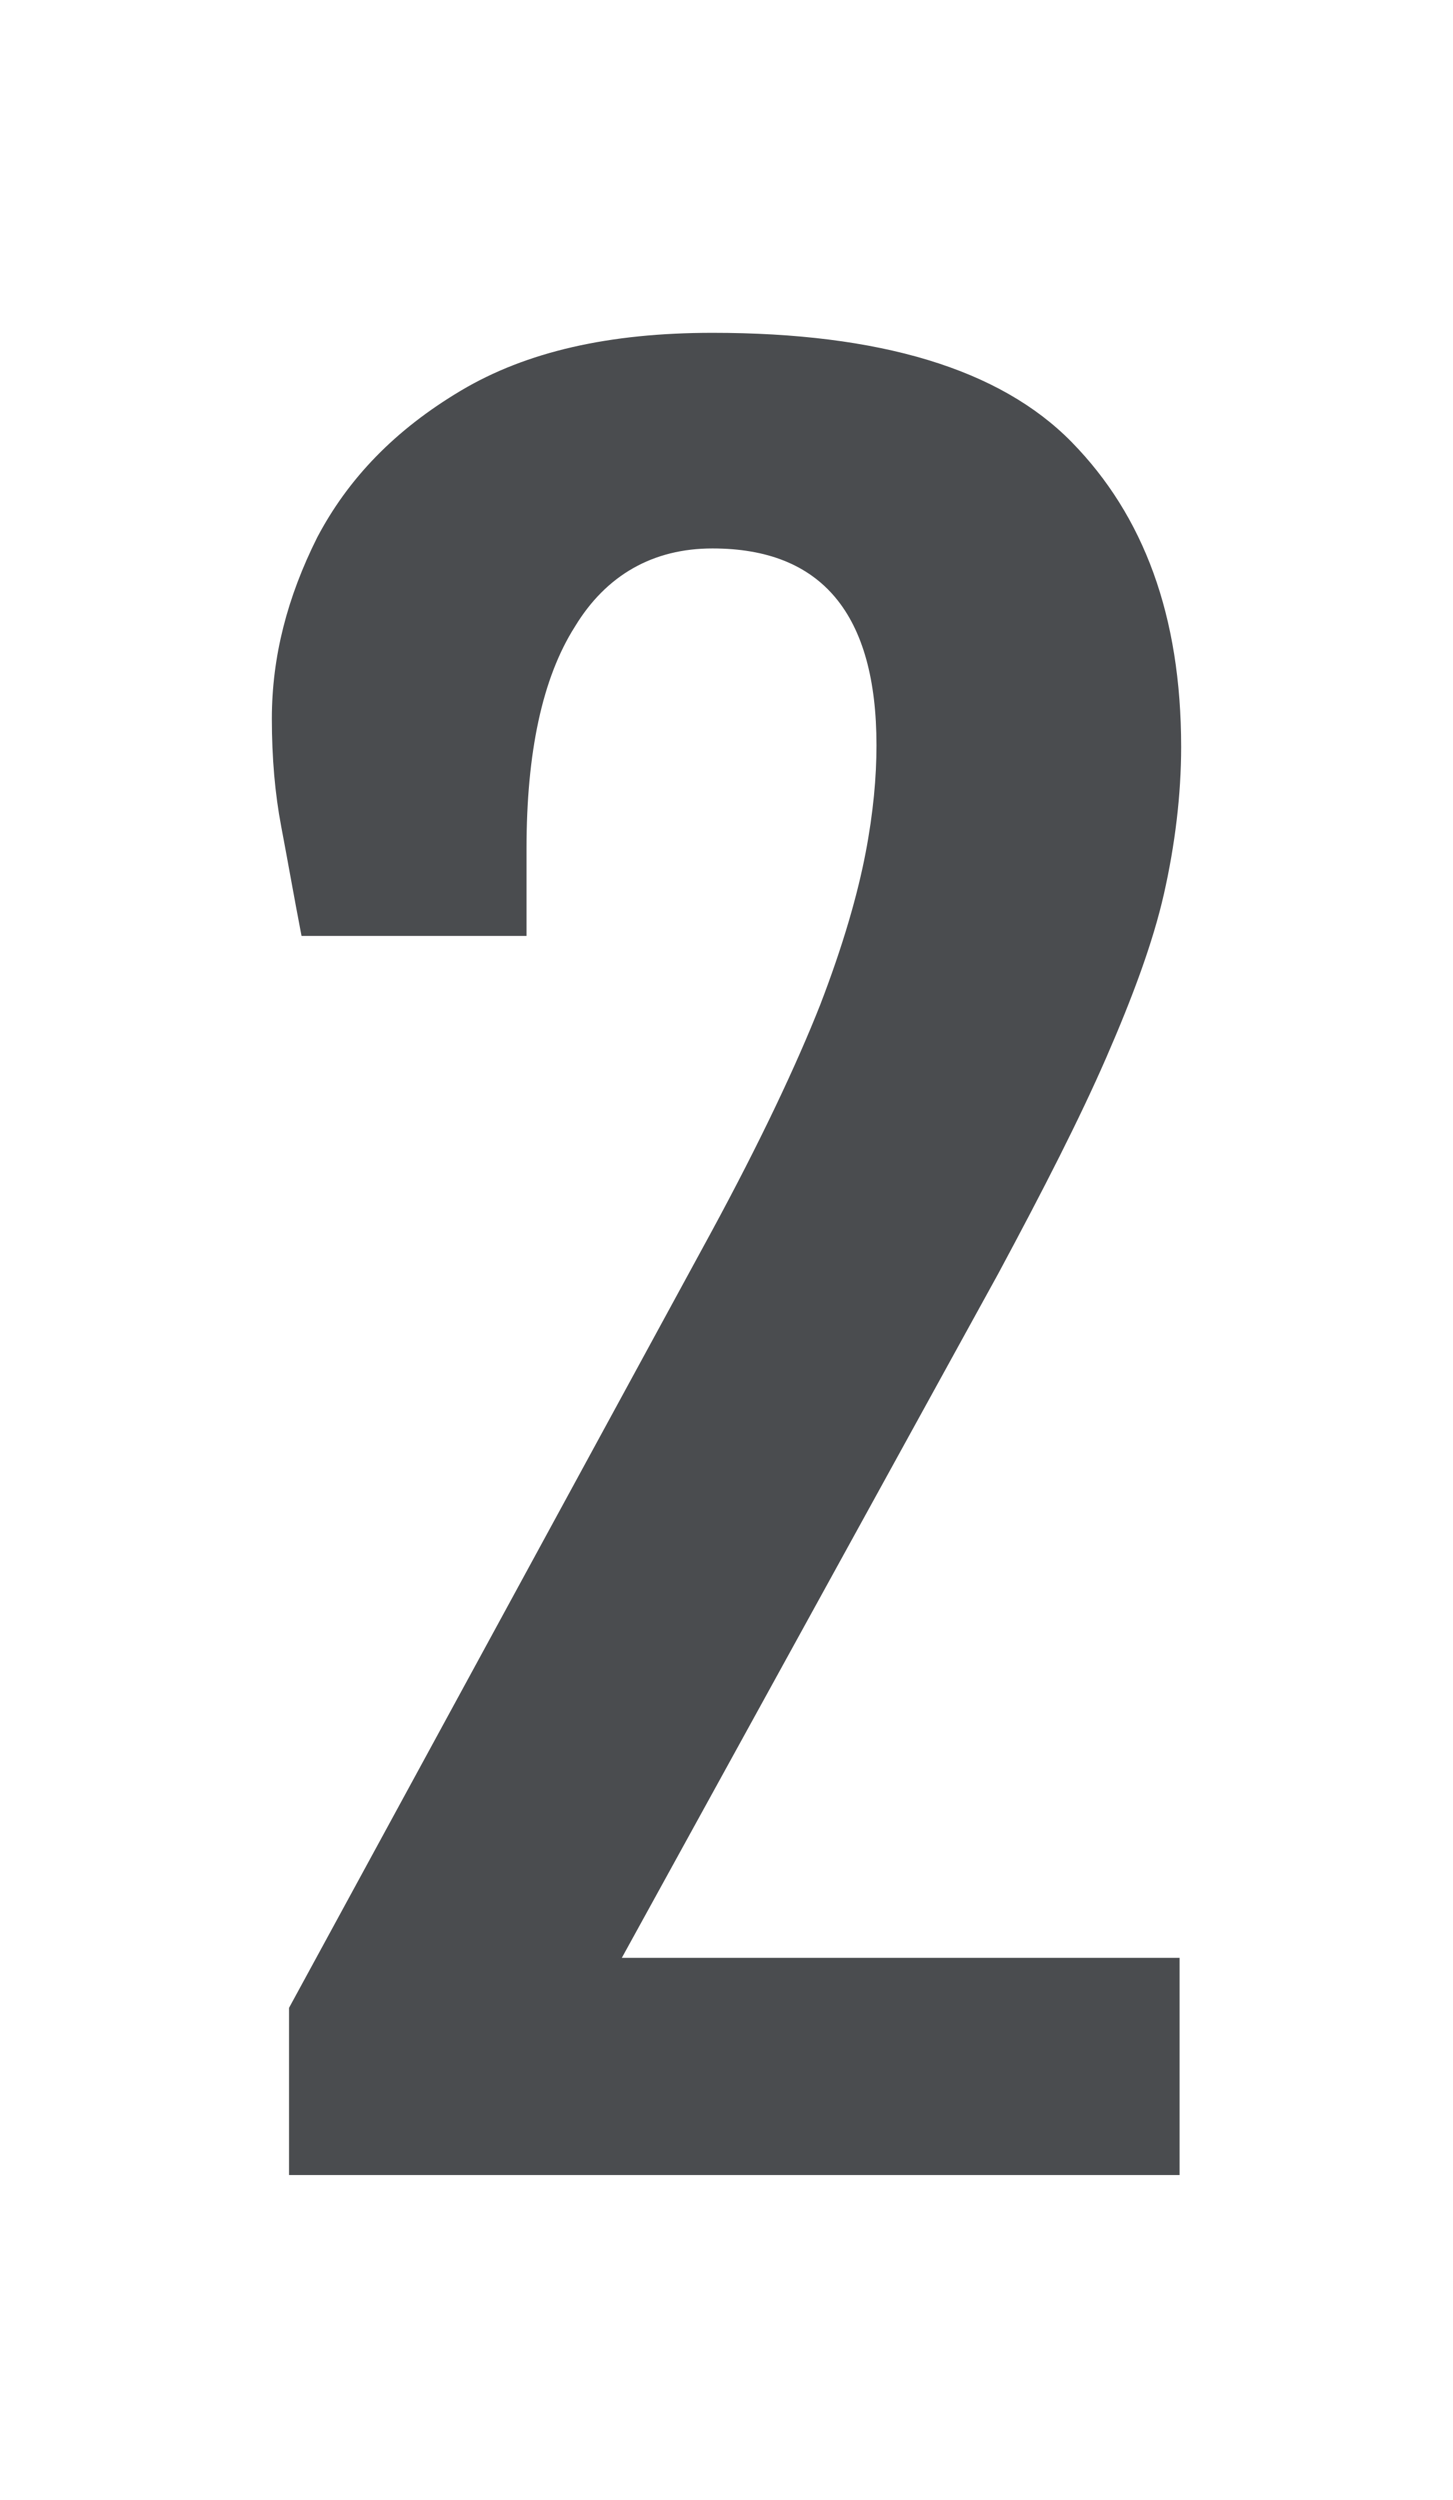
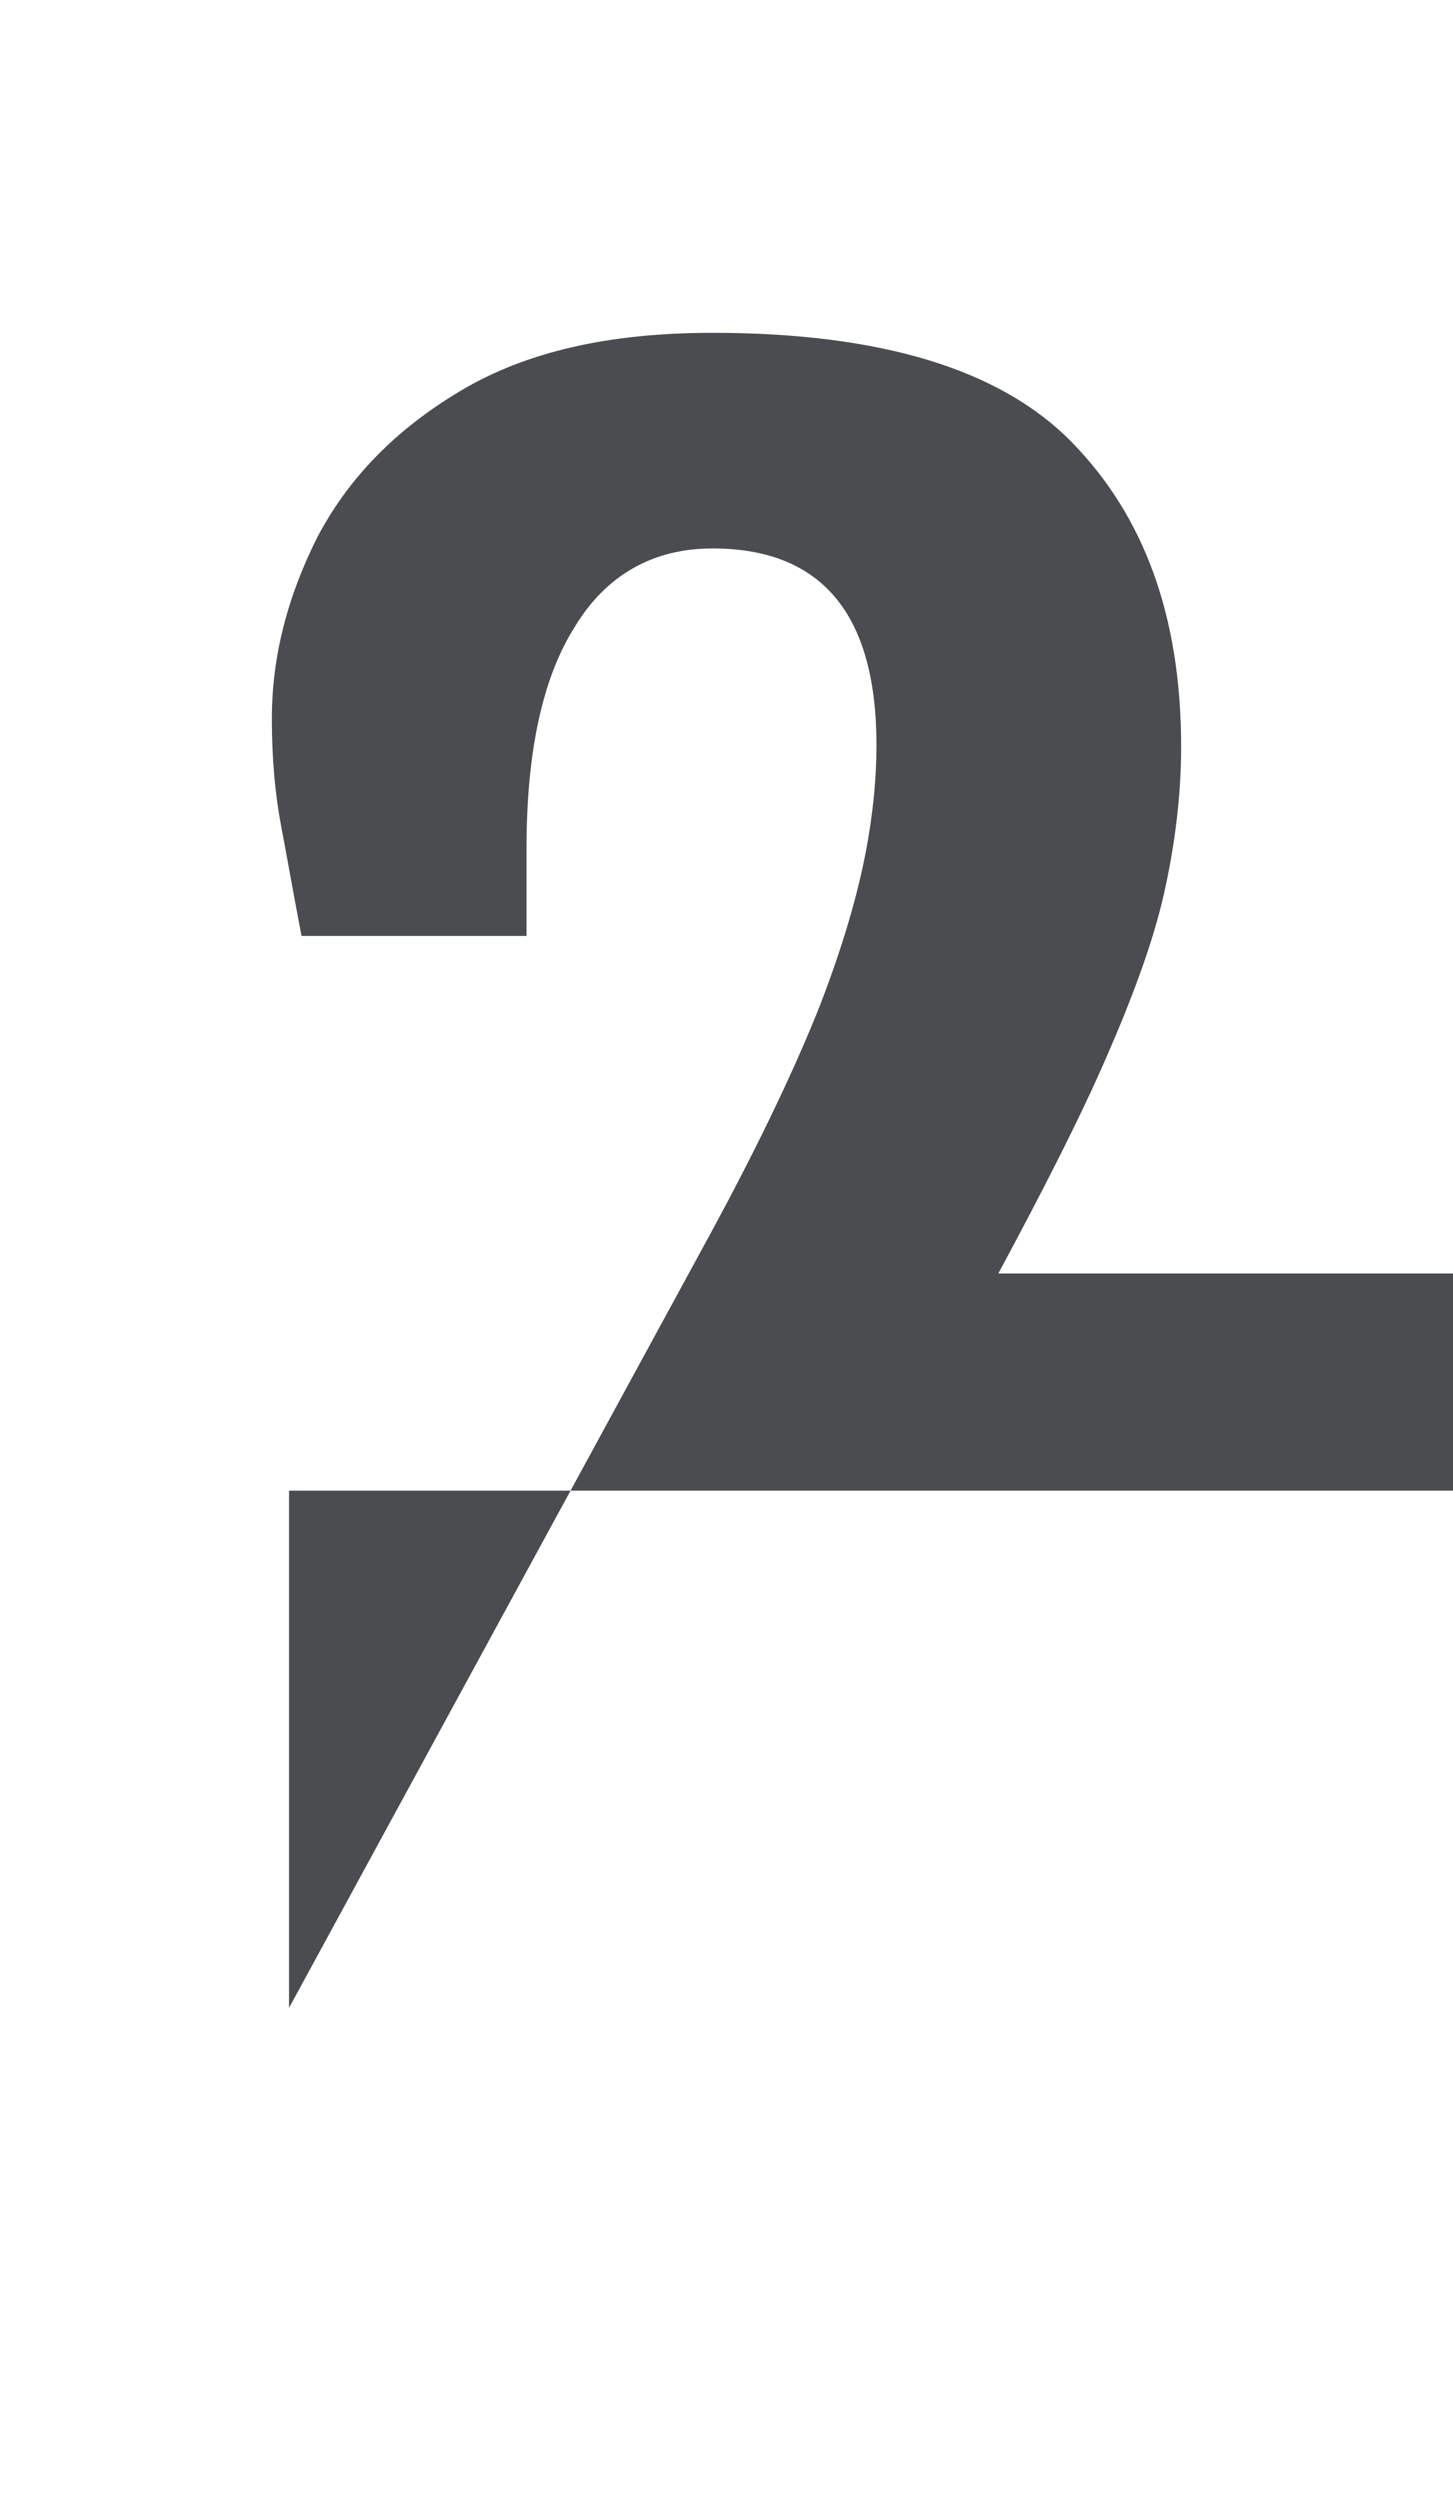
<svg xmlns="http://www.w3.org/2000/svg" version="1.1" x="0px" y="0px" viewBox="0 0 93 160" style="enable-background:new 0 0 93 160;" xml:space="preserve">
  <style type="text/css"> .st0{fill:#FFFFFF;} .st1{opacity:0.25;} .st2{opacity:0.15;} .st3{fill:#FCC201;} .st4{fill:#FFF5E0;} .st5{opacity:0.15;fill:#4A4C4F;} .st6{fill:#4A4C4F;} .st7{display:none;} .st8{display:inline;} </style>
  <g id="Capa_1">
    <g>
      <g>
-         <path class="st6" d="M18.5,138.9v-10.4l27-49.6c3.2-5.9,5.5-10.8,7-14.6c1.5-3.9,2.4-7.1,2.9-9.7c0.5-2.6,0.7-4.9,0.7-6.9 c0-8.4-3.5-12.6-10.5-12.6c-3.8,0-6.8,1.7-8.8,5c-2.1,3.3-3.1,8.1-3.1,14.2v5.6H19.3c-0.5-2.6-0.9-4.9-1.3-7 c-0.4-2.1-0.6-4.4-0.6-6.9c0-4,1-7.8,2.9-11.6c2-3.8,5-6.9,9.2-9.4c4.2-2.5,9.5-3.7,16.1-3.7c10.7,0,18.4,2.3,23,7s7,11.1,7,19.5 c0,3.1-0.4,6.3-1.1,9.4c-0.7,3.1-2,6.6-3.7,10.5c-1.7,3.9-4,8.4-6.9,13.8l-24.1,43.8h35.7v13.9H18.5z" />
+         <path class="st6" d="M18.5,138.9v-10.4l27-49.6c3.2-5.9,5.5-10.8,7-14.6c1.5-3.9,2.4-7.1,2.9-9.7c0.5-2.6,0.7-4.9,0.7-6.9 c0-8.4-3.5-12.6-10.5-12.6c-3.8,0-6.8,1.7-8.8,5c-2.1,3.3-3.1,8.1-3.1,14.2v5.6H19.3c-0.5-2.6-0.9-4.9-1.3-7 c-0.4-2.1-0.6-4.4-0.6-6.9c0-4,1-7.8,2.9-11.6c2-3.8,5-6.9,9.2-9.4c4.2-2.5,9.5-3.7,16.1-3.7c10.7,0,18.4,2.3,23,7s7,11.1,7,19.5 c0,3.1-0.4,6.3-1.1,9.4c-0.7,3.1-2,6.6-3.7,10.5c-1.7,3.9-4,8.4-6.9,13.8h35.7v13.9H18.5z" />
      </g>
    </g>
  </g>
  <g id="GUIAS" class="st7"> </g>
</svg>